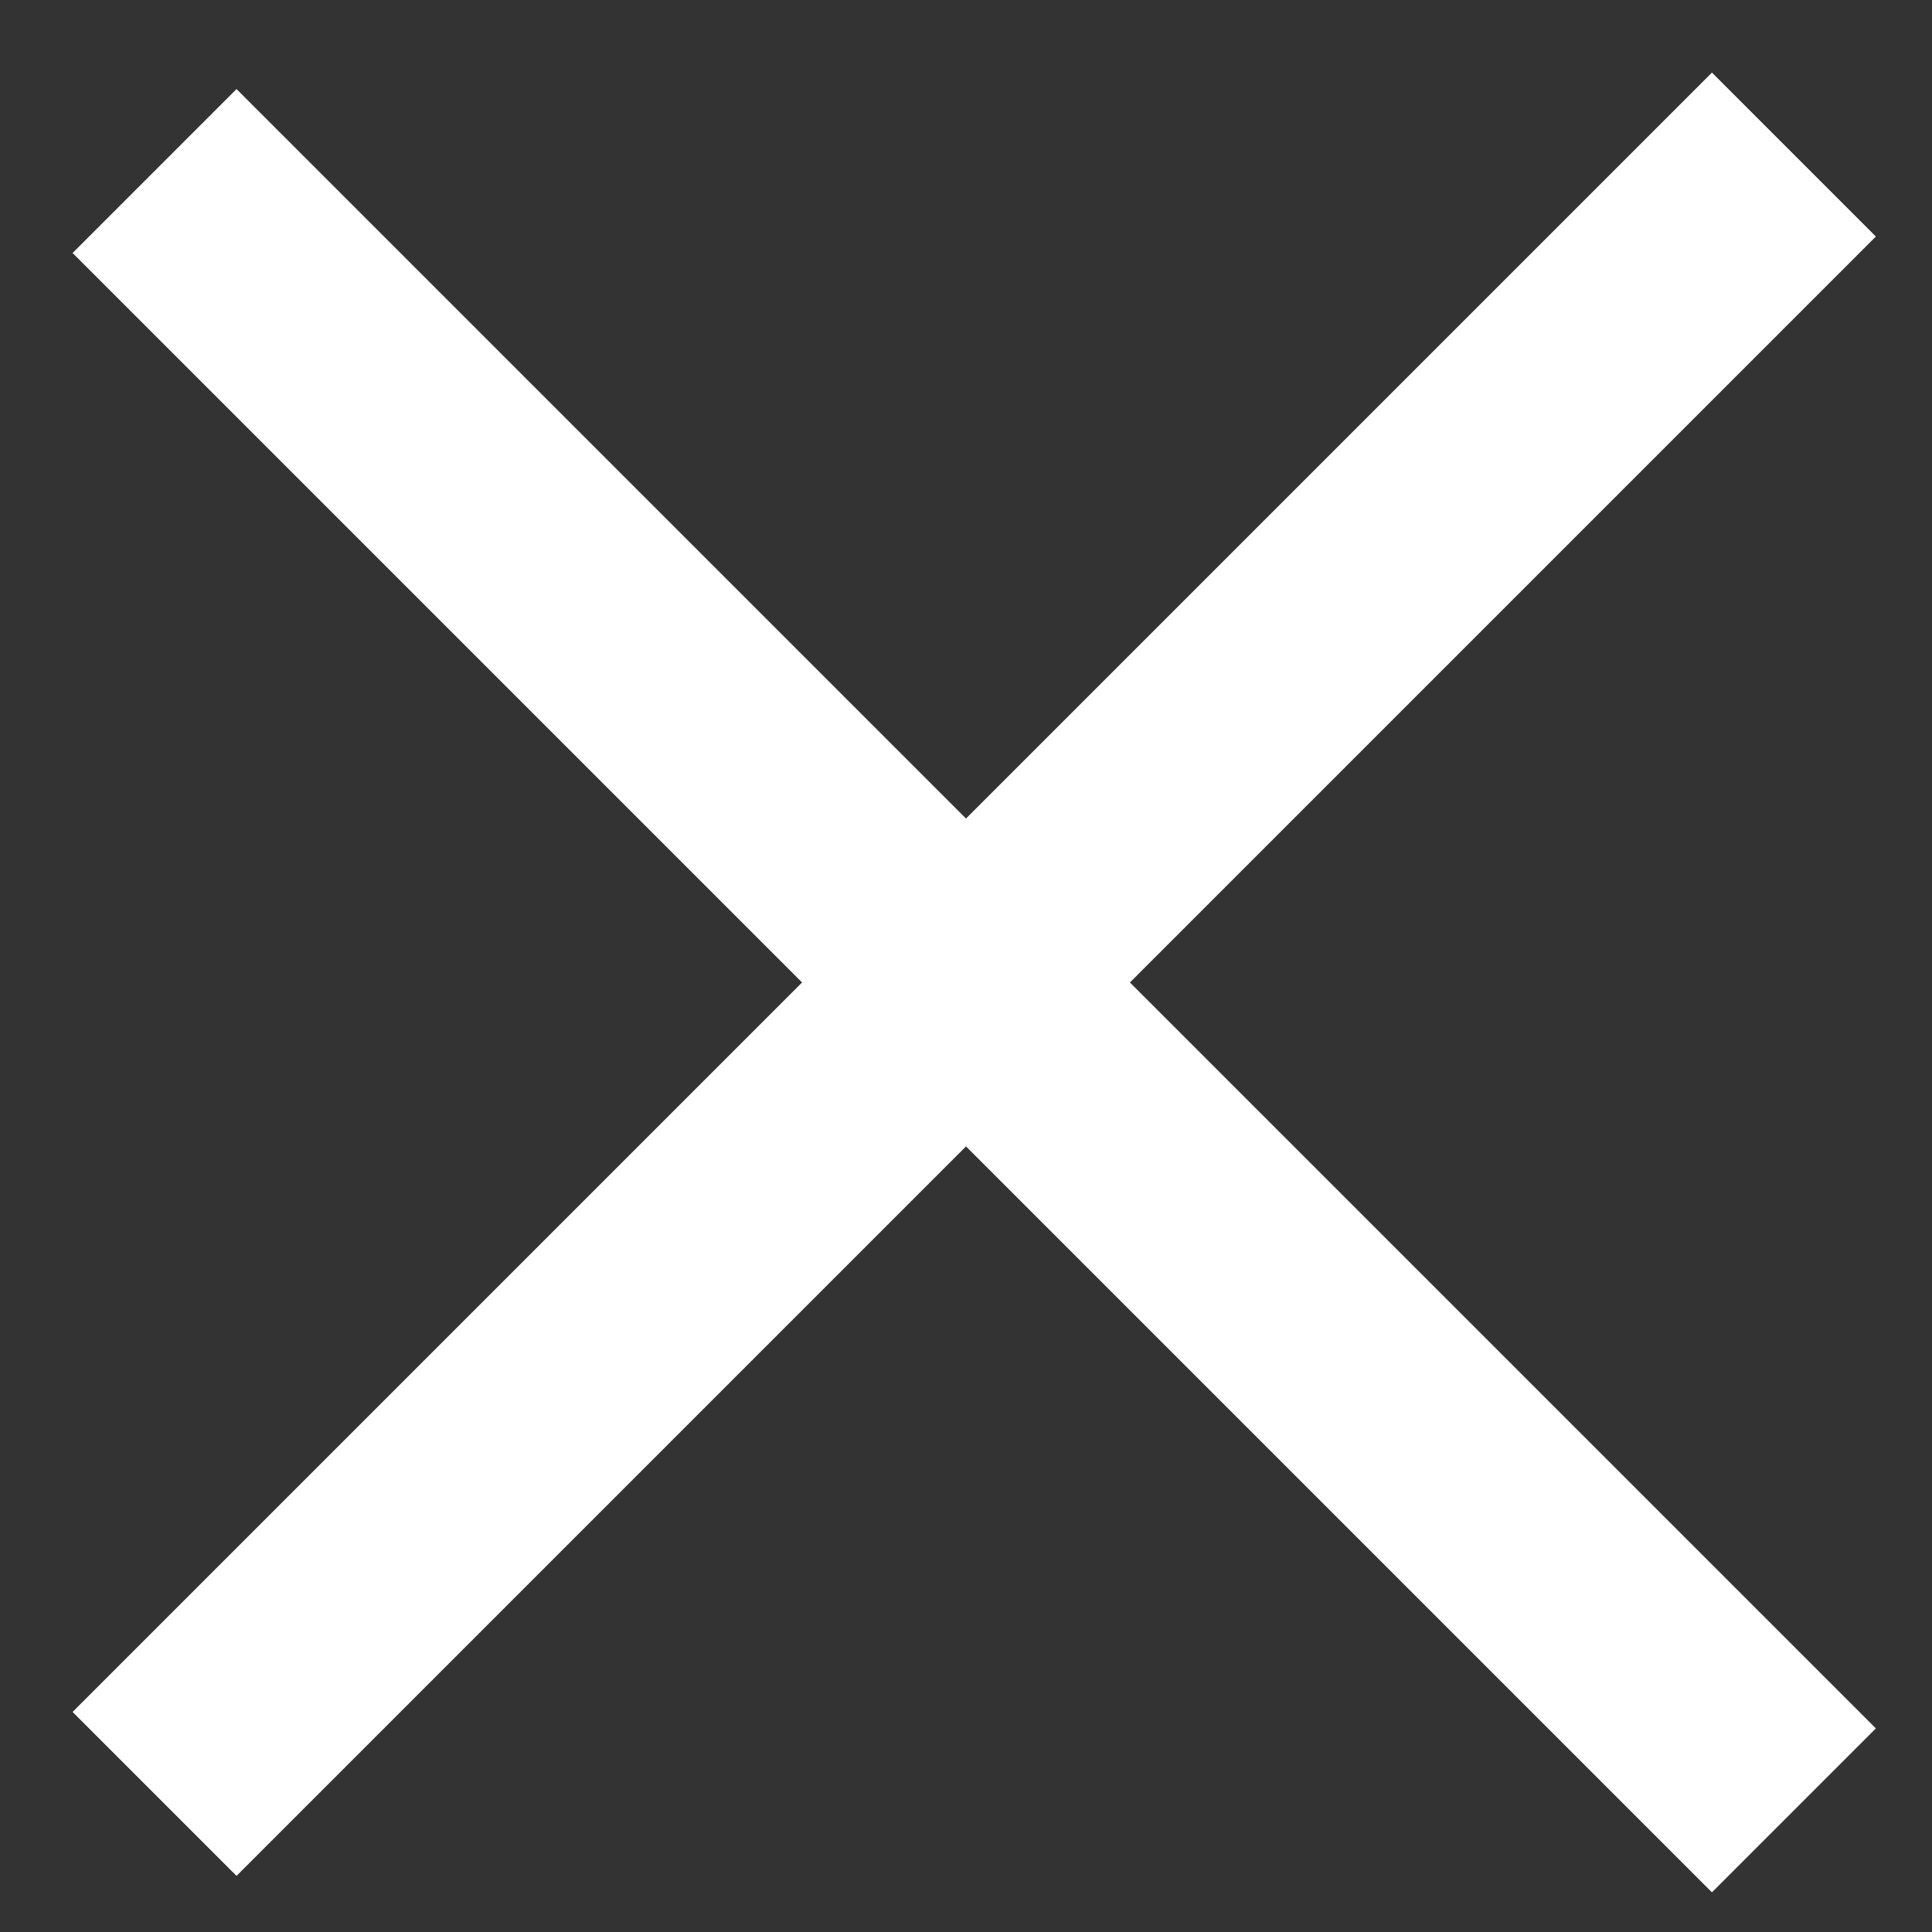
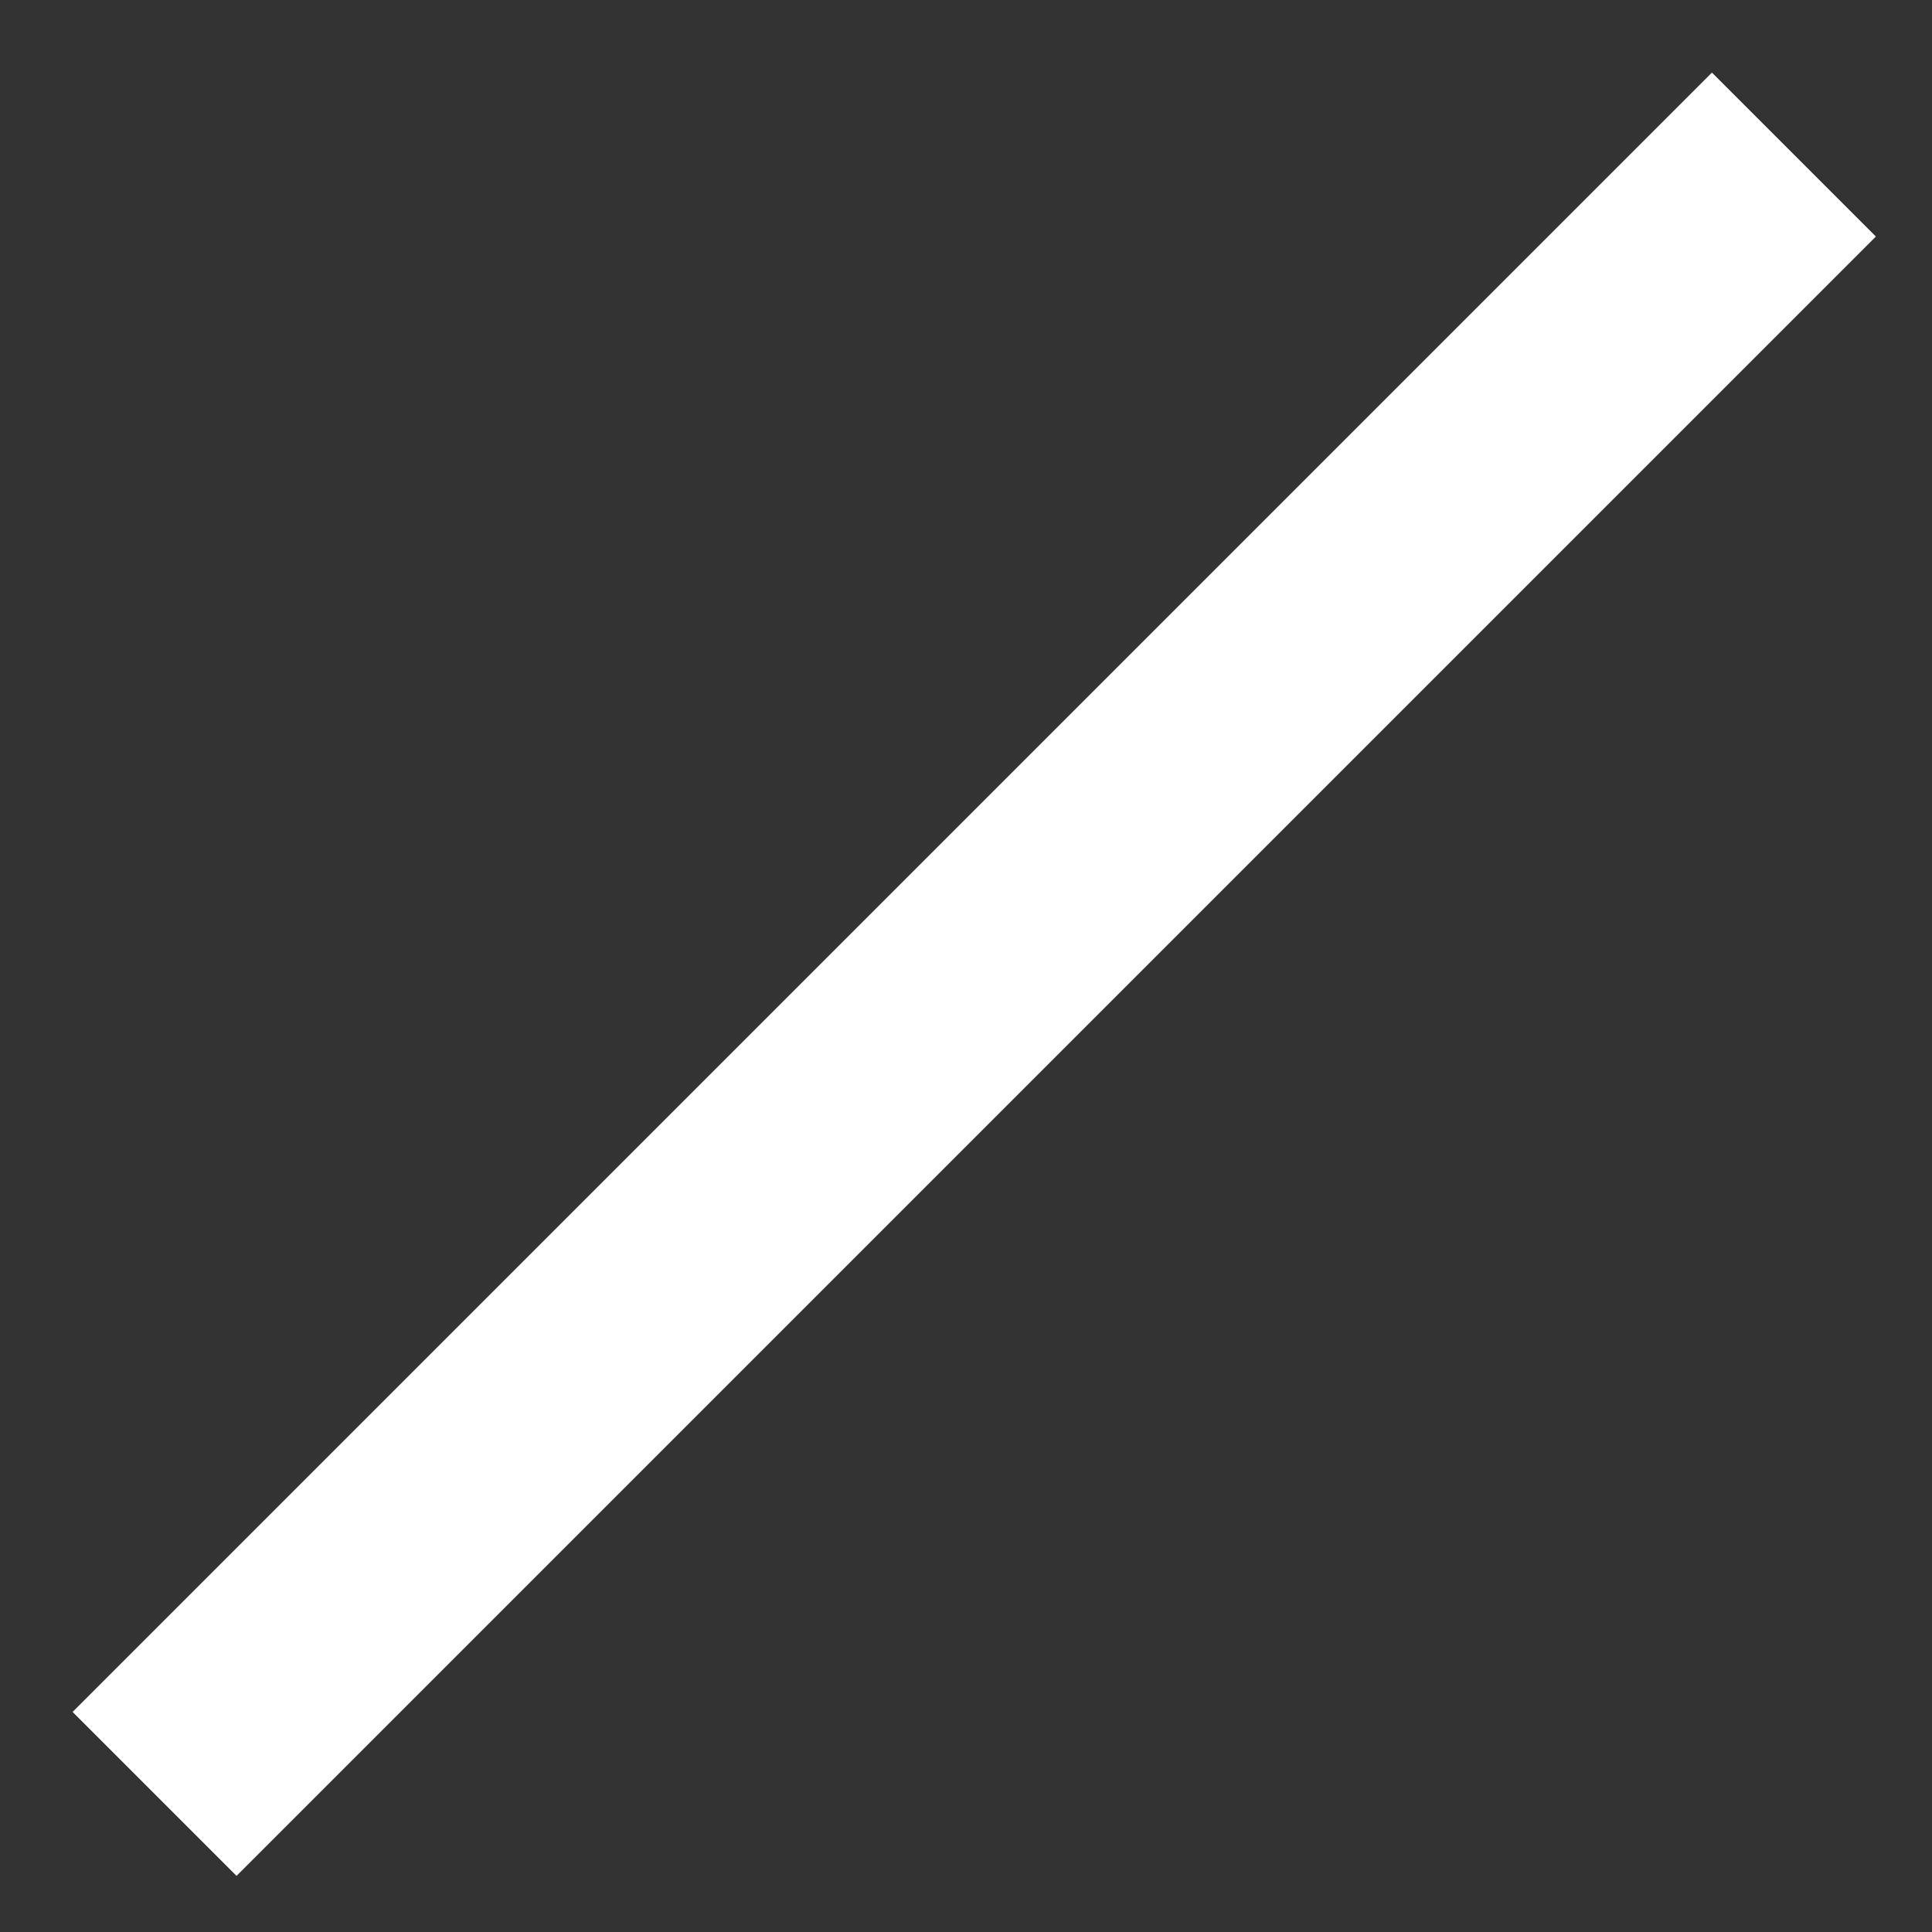
<svg xmlns="http://www.w3.org/2000/svg" width="25" height="25" viewBox="0 0 25 25" fill="none">
  <rect x="0" y="0" width="25" height="25" fill="#333333" stroke="none" />
  <path d="M2 23.213L23.213 2" stroke="white" stroke-width="3" />
-   <path d="M2 2.213L23.213 23.426" stroke="white" stroke-width="3" />
</svg>